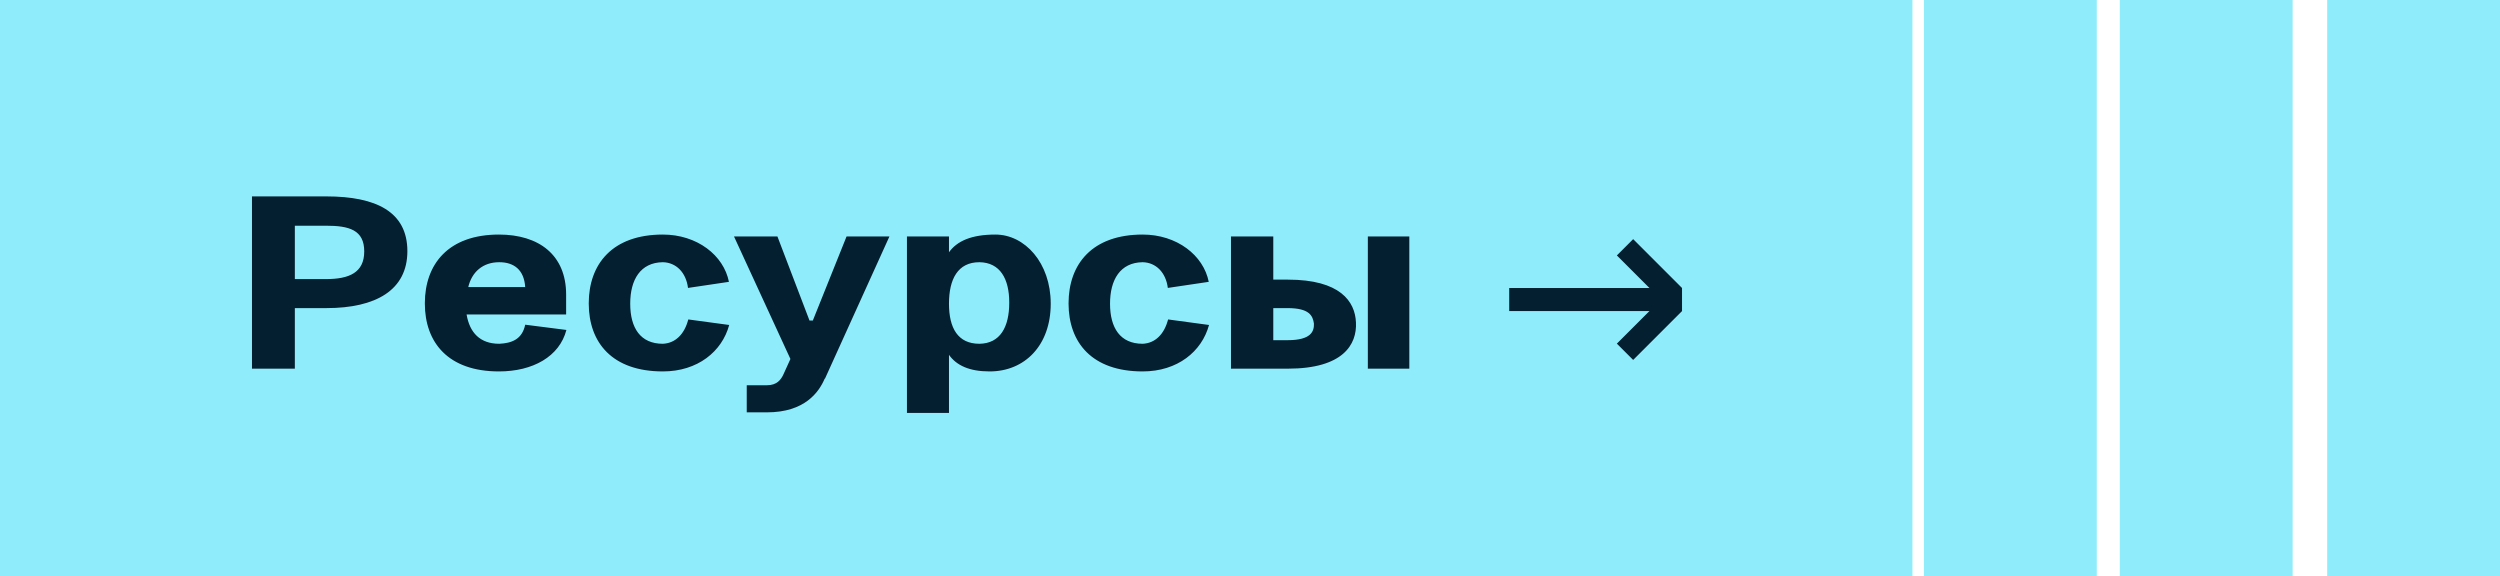
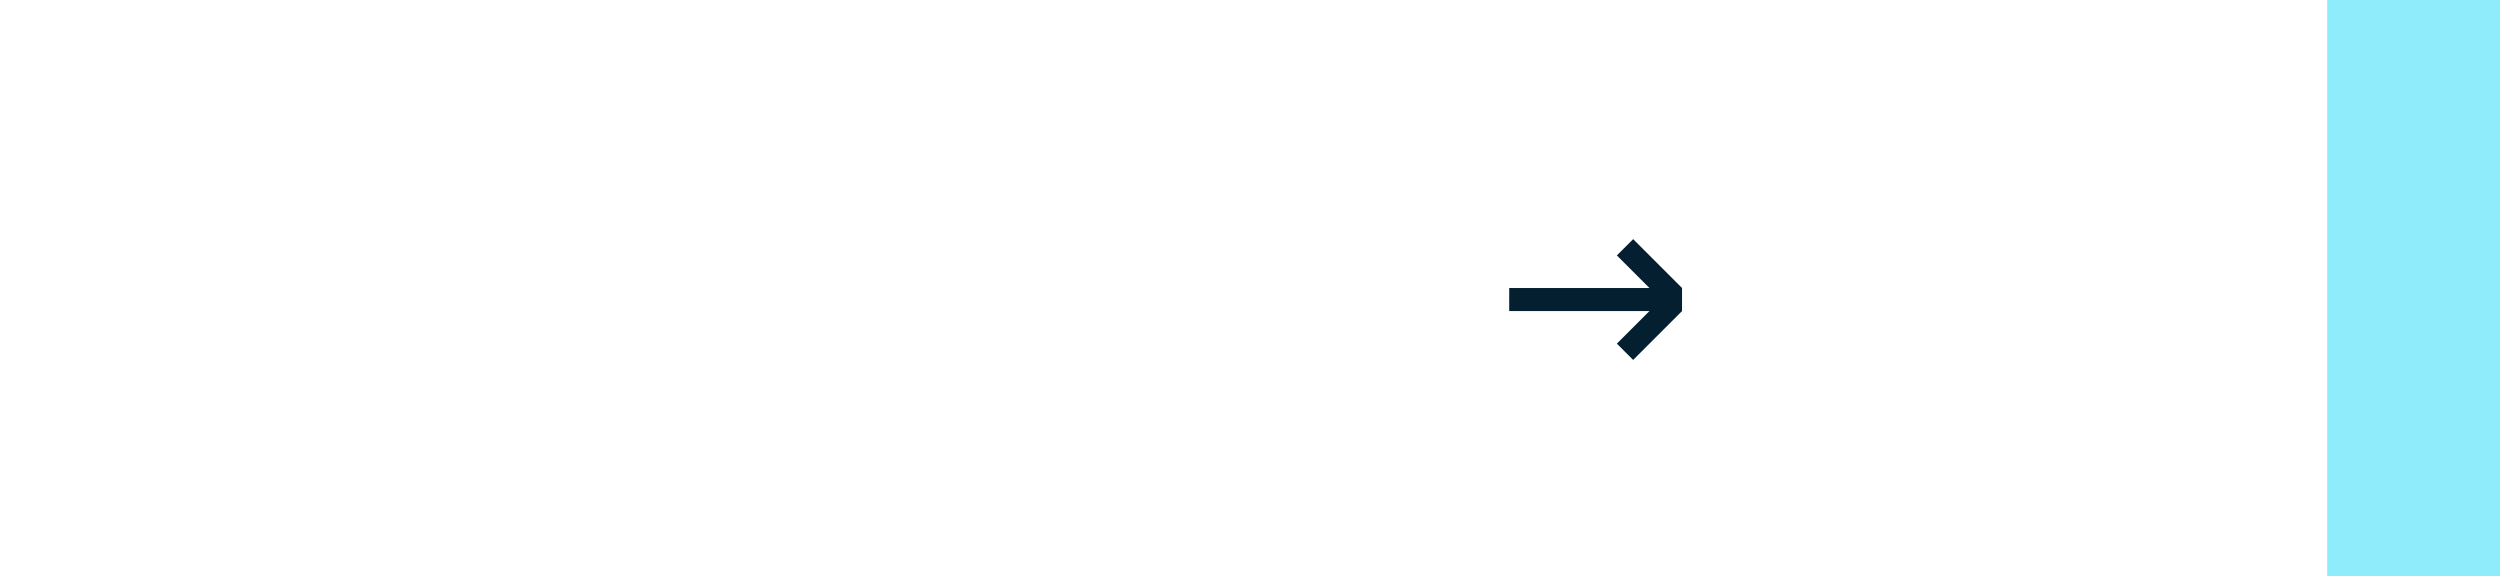
<svg xmlns="http://www.w3.org/2000/svg" width="217" height="50" viewBox="0 0 217 50" fill="none">
-   <rect width="166" height="50" fill="#8FECFB" />
-   <rect x="167" width="15" height="50" fill="#8FECFB" />
-   <rect x="184" width="15" height="50" fill="#8FECFB" />
  <rect x="202" width="15" height="50" fill="#8FECFB" />
-   <path d="M25.592 32H21.872V17.048H28.328C32.624 17.048 35.36 18.368 35.36 21.8C35.36 25.184 32.624 26.744 28.328 26.744H25.592V32ZM28.304 19.592H25.592V24.224H28.304C30.296 24.224 31.616 23.672 31.616 21.824C31.616 19.952 30.296 19.592 28.304 19.592ZM49.14 25.568V27.296H40.5C40.764 28.88 41.676 29.84 43.332 29.84C44.412 29.792 45.324 29.456 45.588 28.184L49.164 28.64C48.564 30.944 46.26 32.24 43.308 32.24C38.916 32.24 36.876 29.744 36.876 26.336C36.876 22.928 38.916 20.36 43.308 20.36C46.788 20.36 49.14 22.136 49.14 25.568ZM43.332 22.76C41.916 22.76 40.956 23.6 40.644 24.92H45.588C45.492 23.432 44.628 22.76 43.332 22.76ZM59.743 27.728L63.295 28.208C62.671 30.512 60.559 32.24 57.535 32.24C53.143 32.24 51.103 29.744 51.103 26.336C51.103 22.928 53.143 20.36 57.535 20.36C60.511 20.36 62.815 22.16 63.271 24.464L59.719 24.992C59.551 23.648 58.687 22.784 57.535 22.76C55.591 22.784 54.703 24.272 54.703 26.36C54.703 28.472 55.591 29.84 57.535 29.84C58.615 29.792 59.407 29.024 59.743 27.728ZM68.609 31.16L63.713 20.528H67.481L70.265 27.824H70.553L73.481 20.528H77.201L71.609 32.864H71.585C71.081 34.04 69.857 35.792 66.569 35.792H64.817V33.44H66.569C67.433 33.44 67.793 32.96 68.009 32.48L68.609 31.16ZM82.371 30.8V35.84H78.723V20.528H82.371V21.896C83.067 20.936 84.291 20.36 86.403 20.36C88.947 20.36 91.203 22.808 91.203 26.36C91.203 29.984 88.947 32.24 85.899 32.24C84.123 32.24 83.019 31.712 82.371 30.8ZM82.371 26.36C82.371 28.472 83.139 29.84 85.011 29.84C86.811 29.816 87.603 28.4 87.603 26.264C87.603 24.2 86.811 22.784 85.011 22.76C83.139 22.76 82.371 24.224 82.371 26.36ZM101.391 27.728L104.943 28.208C104.319 30.512 102.207 32.24 99.183 32.24C94.791 32.24 92.751 29.744 92.751 26.336C92.751 22.928 94.791 20.36 99.183 20.36C102.159 20.36 104.463 22.16 104.919 24.464L101.367 24.992C101.199 23.648 100.335 22.784 99.183 22.76C97.239 22.784 96.351 24.272 96.351 26.36C96.351 28.472 97.239 29.84 99.183 29.84C100.263 29.792 101.055 29.024 101.391 27.728ZM111.793 32H106.849V20.528H110.521V24.272H111.793C116.329 24.272 117.625 26.168 117.697 27.992C117.793 29.888 116.593 32 111.793 32ZM111.769 26.744H110.521V29.528H111.769C113.809 29.528 114.073 28.76 114.049 28.088C113.953 27.416 113.665 26.744 111.769 26.744ZM122.329 32H118.729V20.528H122.329V32Z" fill="#041F30" />
  <rect x="131" y="25" width="15" height="2" fill="#041F30" />
  <rect x="141.758" y="20.757" width="6" height="2" transform="rotate(45 141.758 20.757)" fill="#041F30" />
  <rect x="146" y="27" width="6" height="2" transform="rotate(135 146 27)" fill="#041F30" />
</svg>